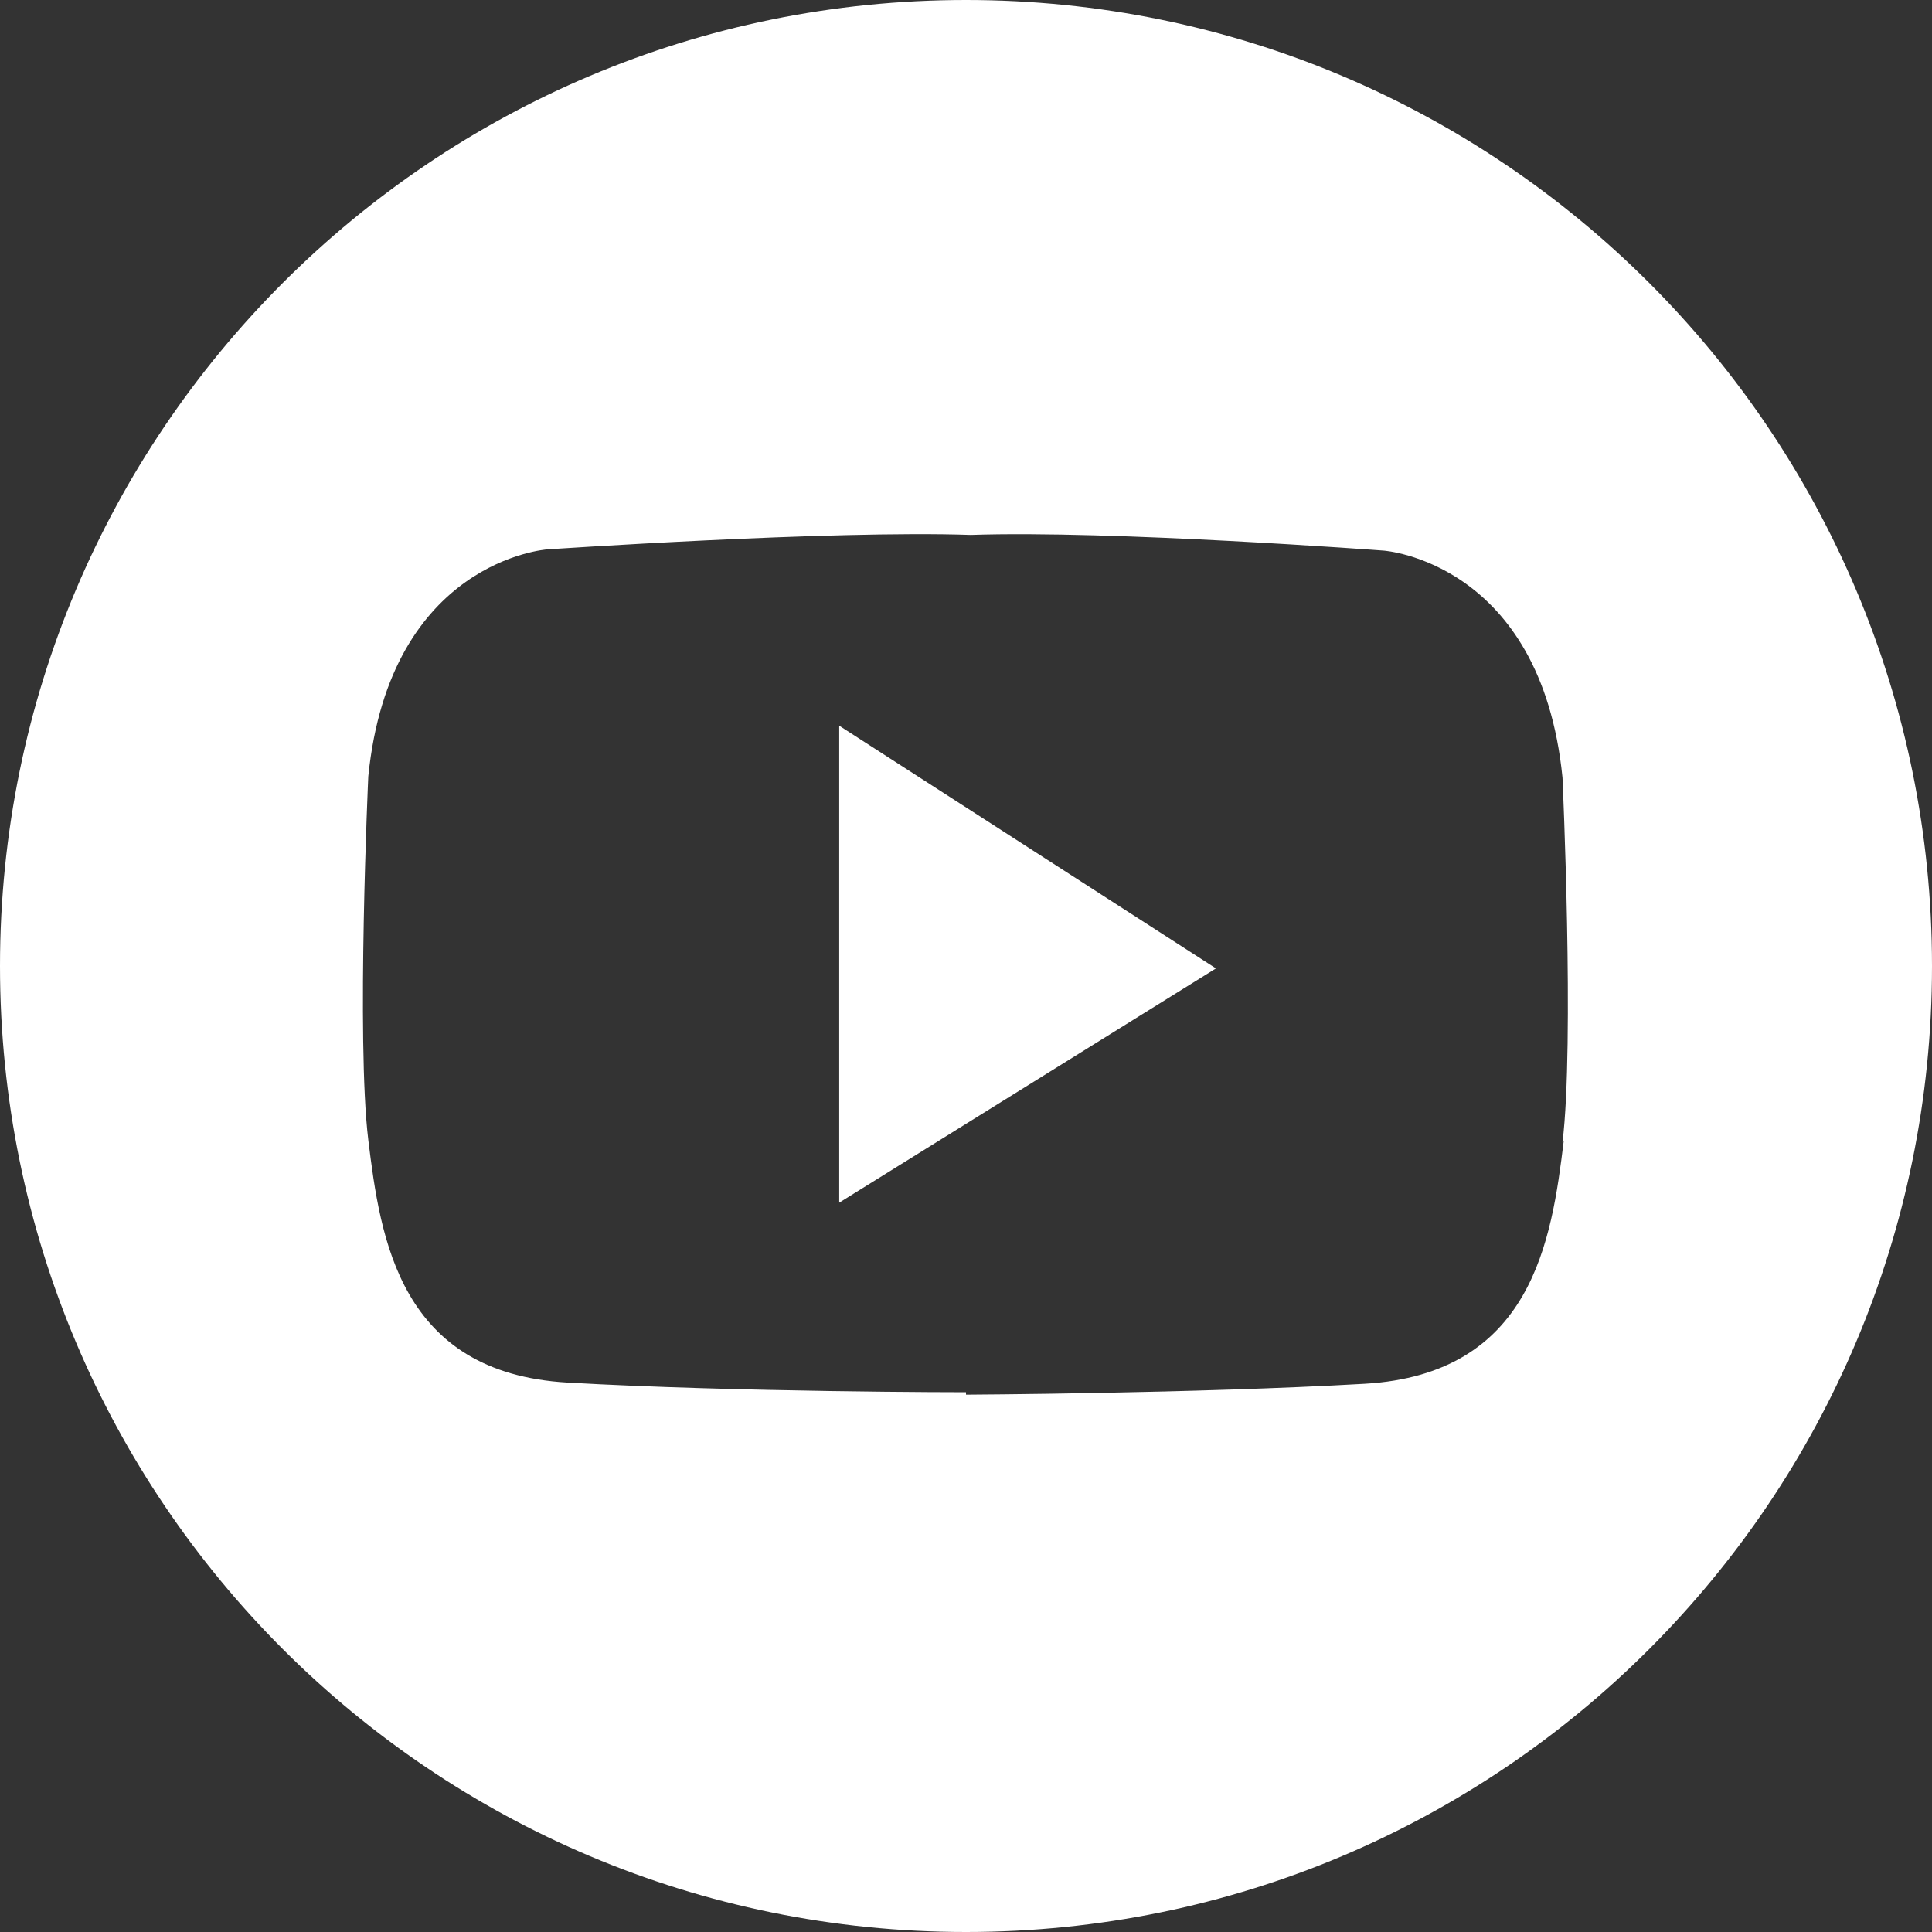
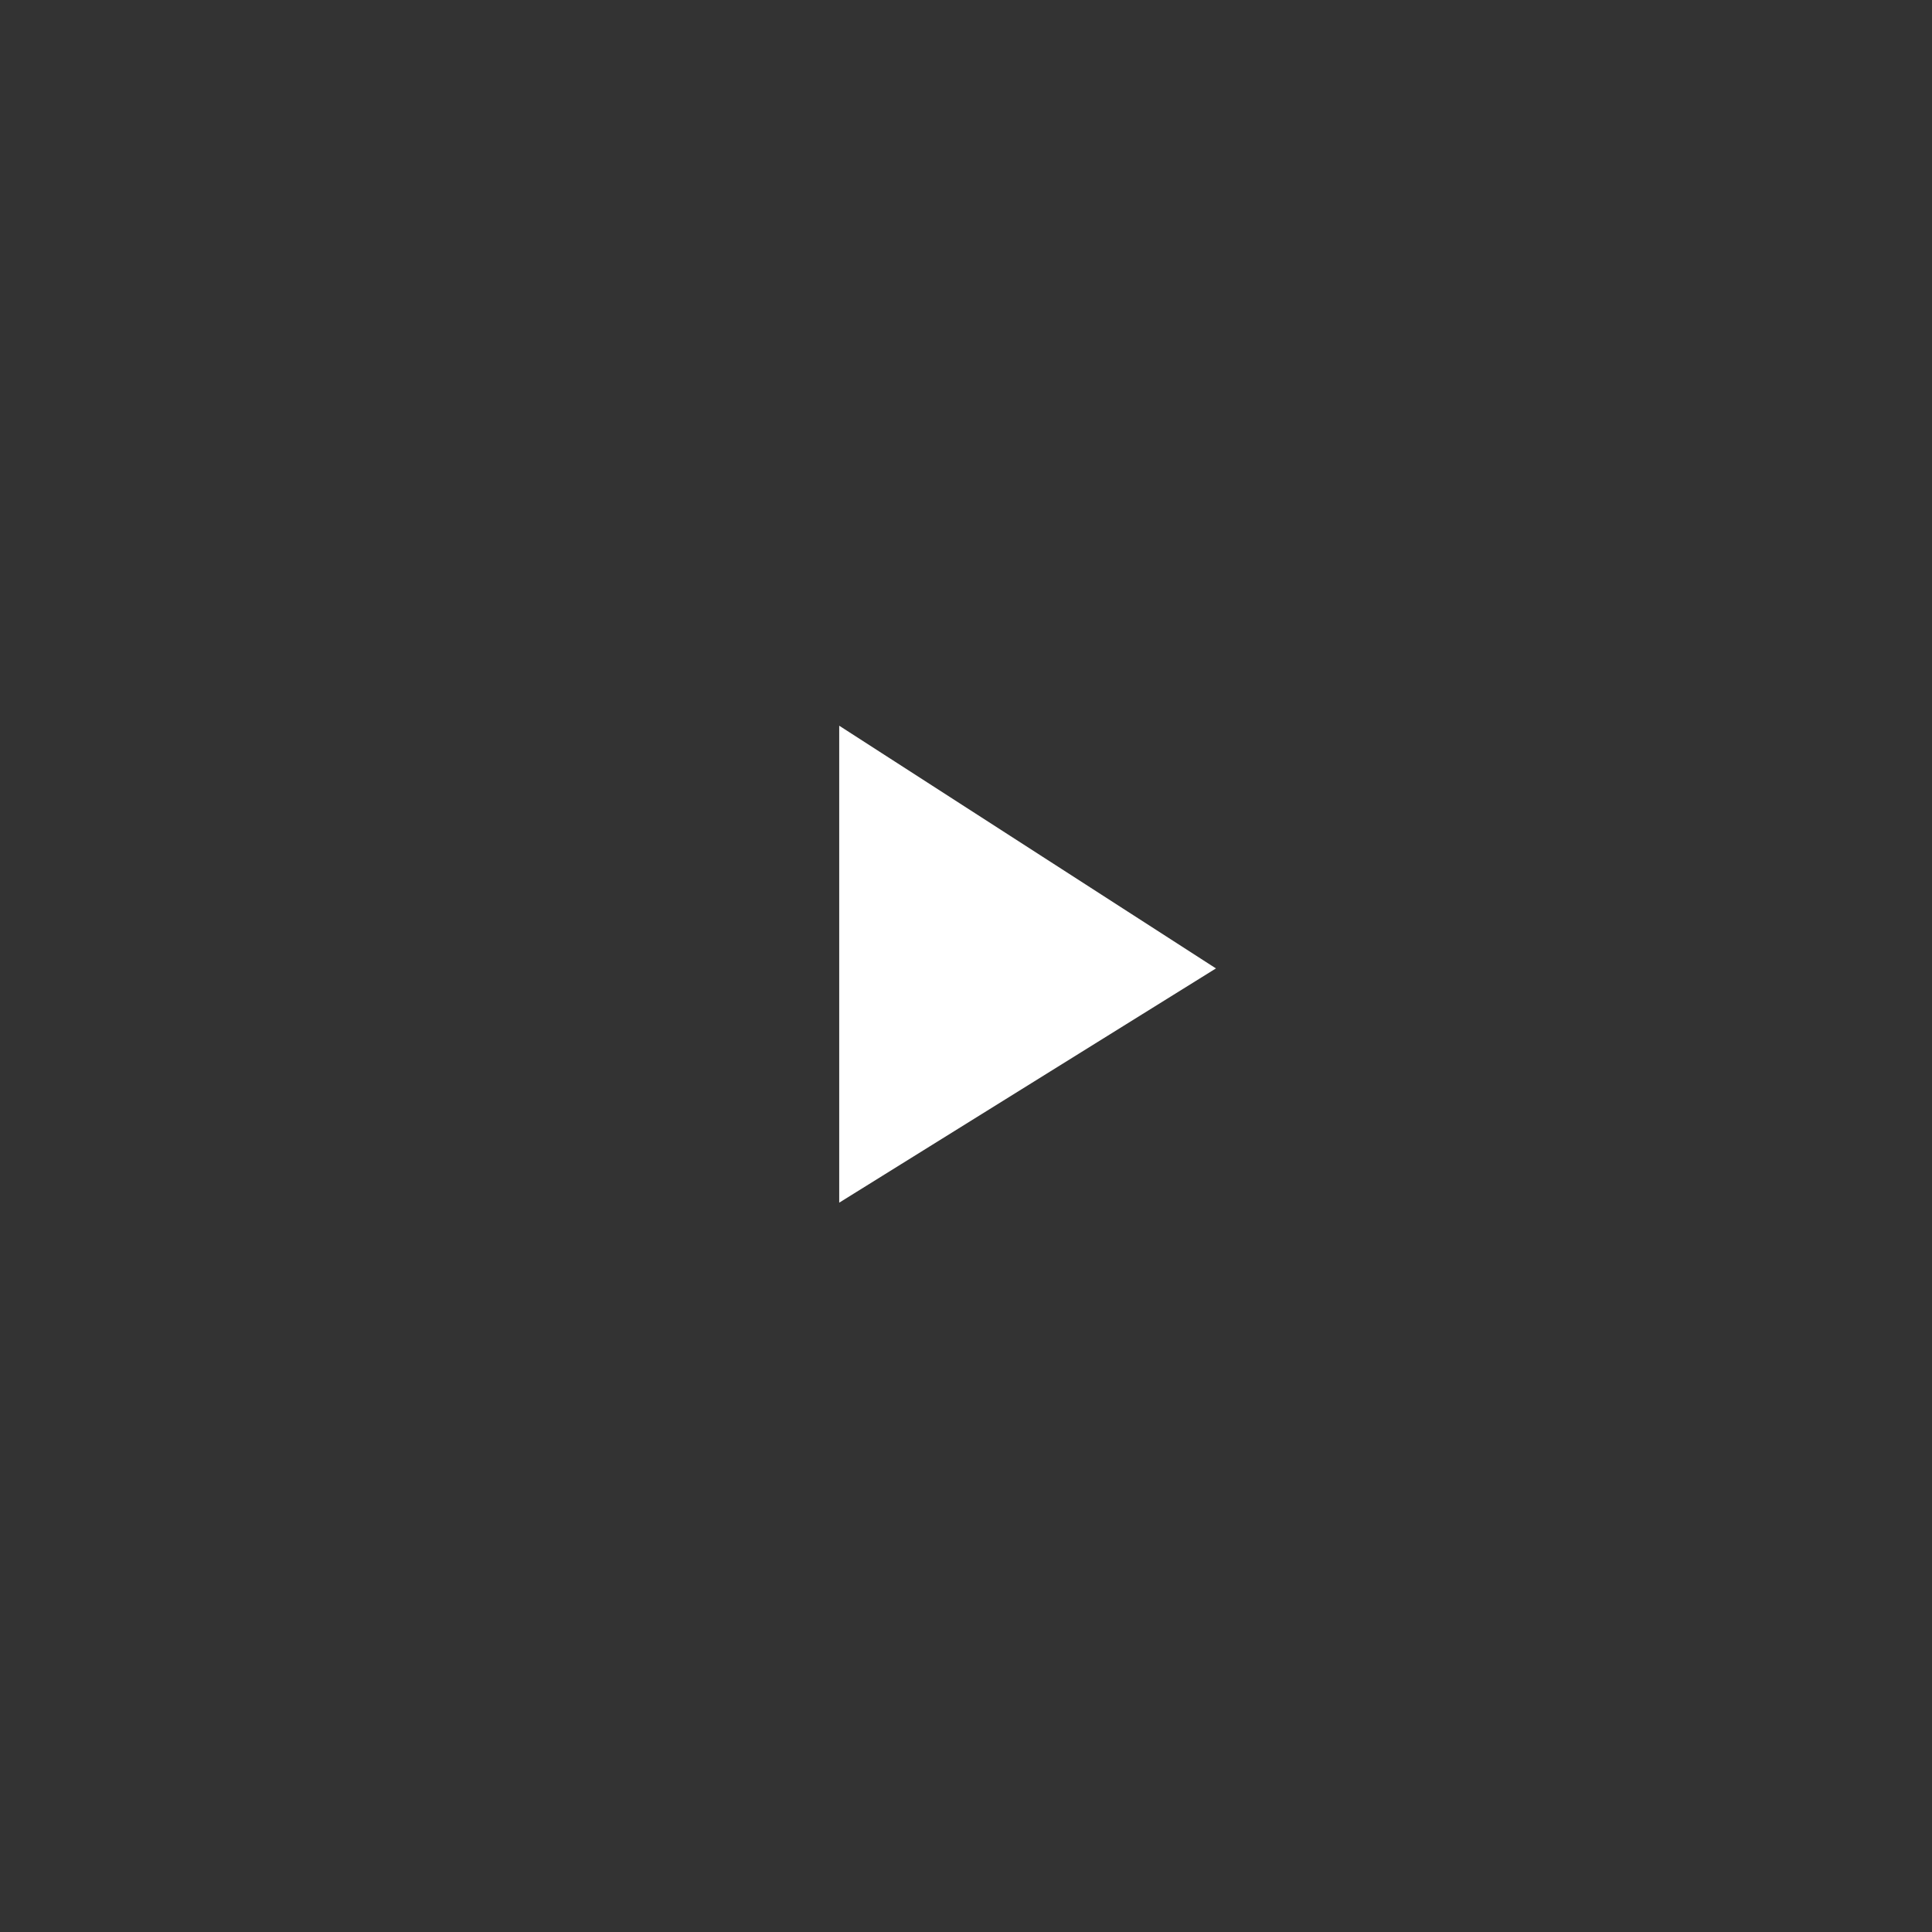
<svg xmlns="http://www.w3.org/2000/svg" id="a" viewBox="0 0 16 16">
  <rect x="0" y="0" width="16" height="16" fill="#333333" stroke="none" />
  <defs>
    <style>.b{fill:#fff;}</style>
  </defs>
  <polygon class="b" points="6.95 9.96 10.07 8.02 6.95 6.01 6.95 9.96" />
-   <path class="b" d="M8,0C3.58,0,0,3.58,0,8s3.58,8,8,8,8-3.58,8-8S12.42,0,8,0Zm4.95,9.45c-.1,.82-.26,1.93-1.65,2.01-1.39,.08-3.3,.09-3.3,.09v-.02h0s-1.9,0-3.3-.08c-1.39-.08-1.55-1.19-1.65-2.01-.1-.82,0-3.01,0-3.01,.18-1.79,1.48-1.88,1.48-1.88,0,0,2.35-.16,3.51-.12,1.16-.04,3.42,.13,3.42,.13,0,0,1.3,.09,1.48,1.88,0,0,.1,2.2,0,3.02Z" />
</svg>